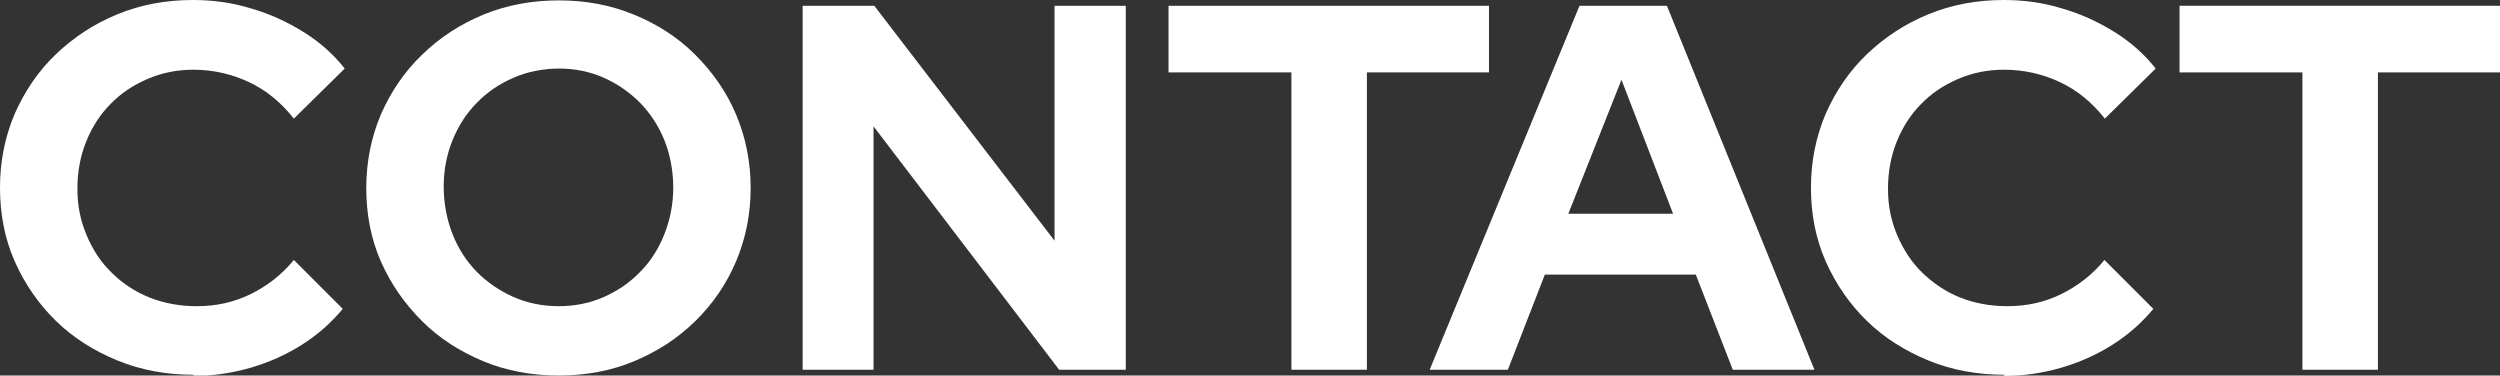
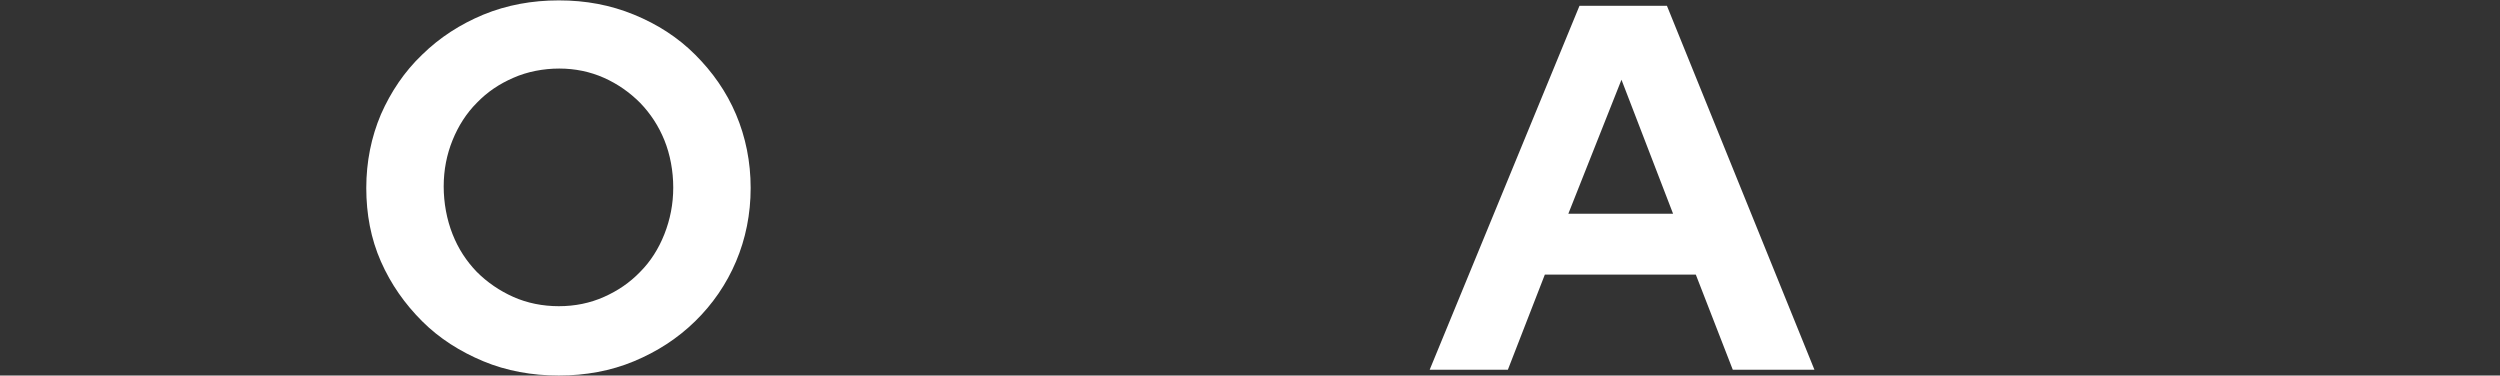
<svg xmlns="http://www.w3.org/2000/svg" id="Calque_2" data-name="Calque 2" viewBox="0 0 64.91 9.75">
  <rect x="0" y="0" width="64.91" height="9.75" fill="#333333" stroke="none" />
  <defs>
    <style>
      .cls-1 {
        fill: #fff;
      }
    </style>
  </defs>
  <g id="Calque_1-2" data-name="Calque 1">
    <g>
-       <path class="cls-1" d="M5.02,9.73c-.7,0-1.36-.12-1.97-.37-.61-.25-1.15-.59-1.6-1.03-.45-.44-.81-.96-1.07-1.55-.26-.59-.38-1.23-.38-1.91s.13-1.32.38-1.91c.26-.59.61-1.11,1.07-1.55s.99-.79,1.6-1.04c.61-.25,1.26-.37,1.96-.37.52,0,1.03.07,1.51.22.49.14.94.35,1.36.61.42.26.78.58,1.07.95l-1.32,1.3c-.33-.42-.72-.74-1.17-.95-.45-.21-.93-.32-1.44-.32-.42,0-.82.08-1.19.24s-.69.37-.96.65c-.27.27-.48.6-.63.97s-.23.78-.23,1.23.08.83.24,1.21.37.7.65.97c.27.27.6.49.97.64.37.15.79.23,1.24.23.5,0,.96-.1,1.39-.31.43-.21.81-.5,1.13-.89l1.27,1.27c-.3.36-.65.67-1.06.93-.41.26-.86.46-1.34.6-.49.14-.98.21-1.47.21Z" />
      <path class="cls-1" d="M14.51,9.75c-.7,0-1.36-.12-1.96-.37s-1.14-.59-1.59-1.04c-.45-.45-.81-.96-1.07-1.55-.26-.59-.38-1.23-.38-1.91s.13-1.32.38-1.91c.26-.59.61-1.11,1.07-1.55.46-.45.99-.79,1.59-1.04.61-.25,1.26-.37,1.96-.37s1.34.12,1.95.37c.61.25,1.14.59,1.59,1.04.45.45.81.96,1.06,1.55.25.59.38,1.23.38,1.91s-.13,1.32-.38,1.91c-.25.59-.61,1.11-1.06,1.55-.46.45-.99.79-1.59,1.04s-1.26.37-1.95.37ZM14.51,7.95c.42,0,.81-.08,1.17-.24.36-.16.67-.37.94-.65.27-.27.48-.6.63-.98s.23-.78.23-1.21-.08-.86-.23-1.23-.36-.69-.63-.97c-.27-.27-.58-.49-.94-.65-.36-.16-.75-.24-1.16-.24s-.83.08-1.19.24c-.37.16-.68.37-.95.65-.27.27-.48.6-.63.97s-.23.77-.23,1.2.08.86.23,1.24.36.7.63.98c.27.27.59.49.95.65.36.16.76.24,1.18.24Z" />
-       <path class="cls-1" d="M20.84,9.6V.15h1.86l4.68,6.1V.15h1.85v9.45h-1.73l-4.82-6.32v6.32h-1.85Z" />
-       <path class="cls-1" d="M33.53,9.6V1.88h-3.19V.15h8.32v1.73h-3.17v7.72h-1.96Z" />
      <path class="cls-1" d="M37.12,9.6L41.01.15h2.27l3.83,9.45h-2.12l-.96-2.47h-3.92l-.96,2.47h-2.04ZM40.73,5.55h2.71l-1.34-3.48-1.38,3.48Z" />
-       <path class="cls-1" d="M52.04,9.73c-.7,0-1.36-.12-1.97-.37s-1.15-.59-1.6-1.03c-.45-.44-.81-.96-1.07-1.55-.26-.59-.38-1.23-.38-1.91s.13-1.32.38-1.91c.26-.59.61-1.11,1.07-1.55s.99-.79,1.6-1.04c.61-.25,1.26-.37,1.96-.37.52,0,1.03.07,1.51.22.49.14.94.35,1.36.61.42.26.78.58,1.07.95l-1.32,1.3c-.33-.42-.72-.74-1.17-.95-.45-.21-.93-.32-1.45-.32-.42,0-.82.08-1.19.24s-.69.37-.96.65c-.27.27-.48.6-.63.97-.15.37-.23.78-.23,1.23s.08.83.24,1.21c.16.37.37.7.65.97s.6.49.97.64c.37.15.79.23,1.24.23.5,0,.96-.1,1.39-.31.43-.21.81-.5,1.13-.89l1.27,1.27c-.3.36-.65.67-1.06.93-.41.26-.86.46-1.34.6-.49.14-.98.21-1.47.21Z" />
-       <path class="cls-1" d="M59.78,9.6V1.88h-3.19V.15h8.32v1.73h-3.17v7.72h-1.96Z" />
    </g>
  </g>
</svg>